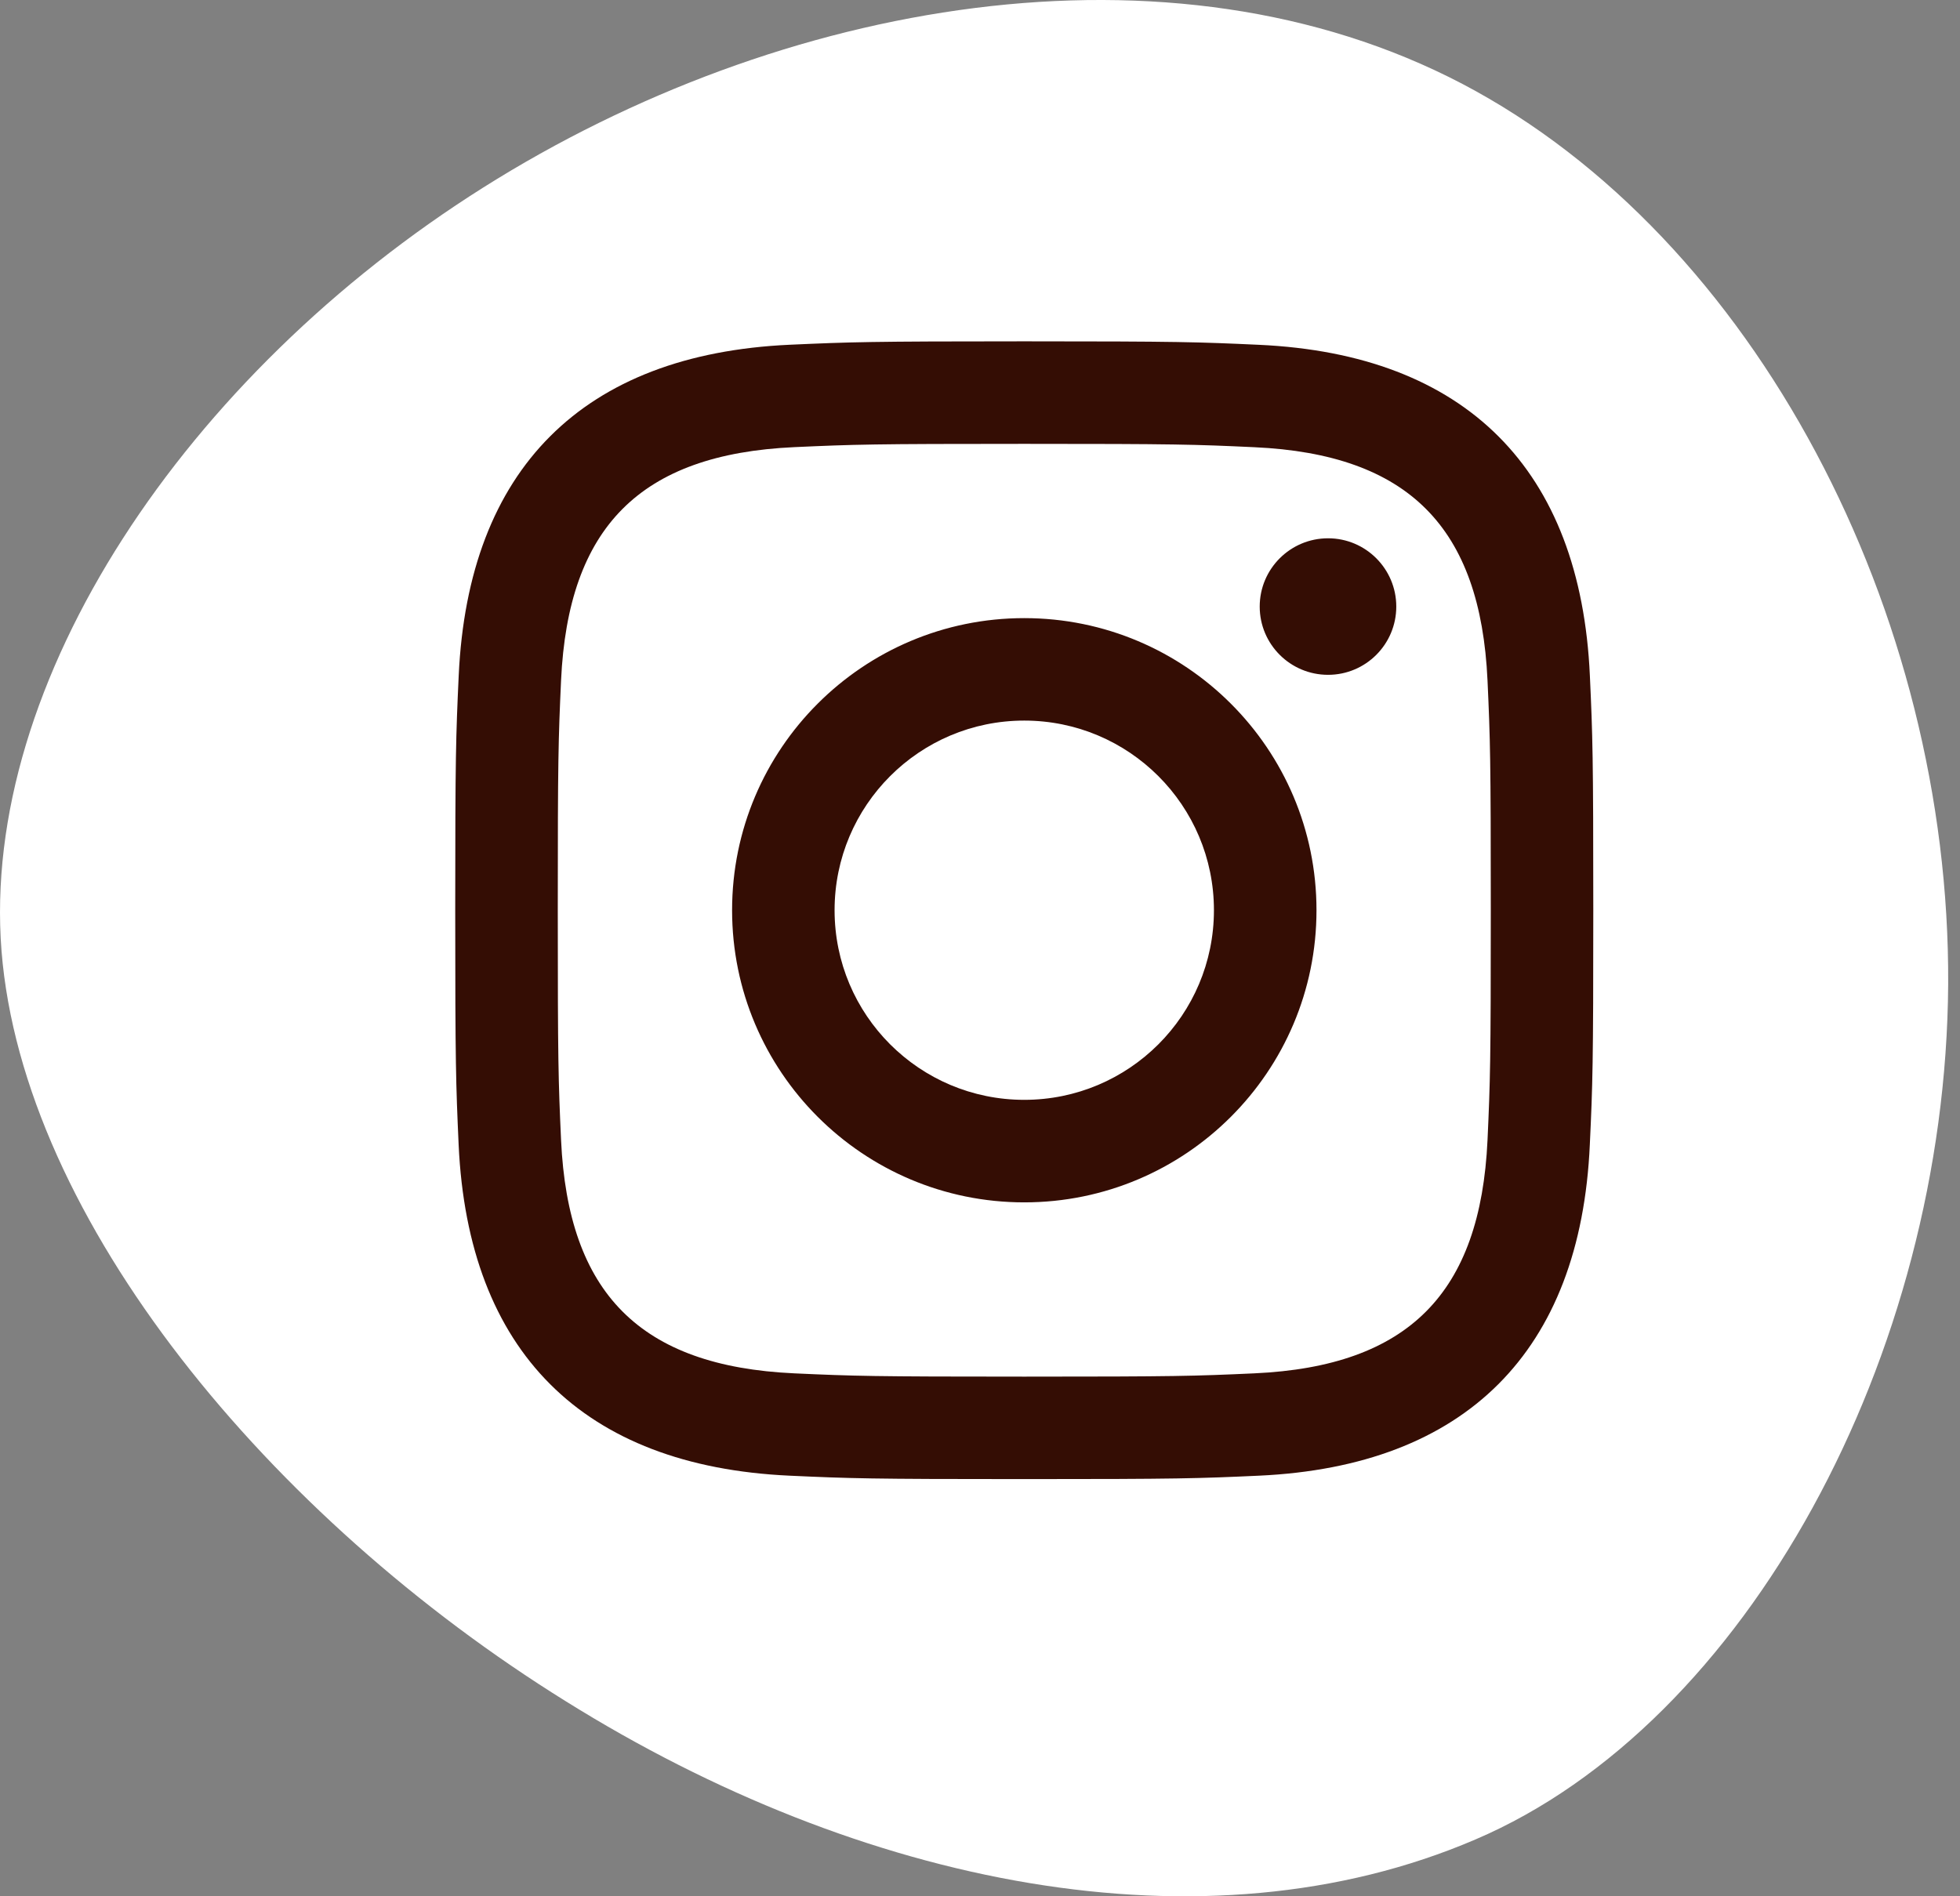
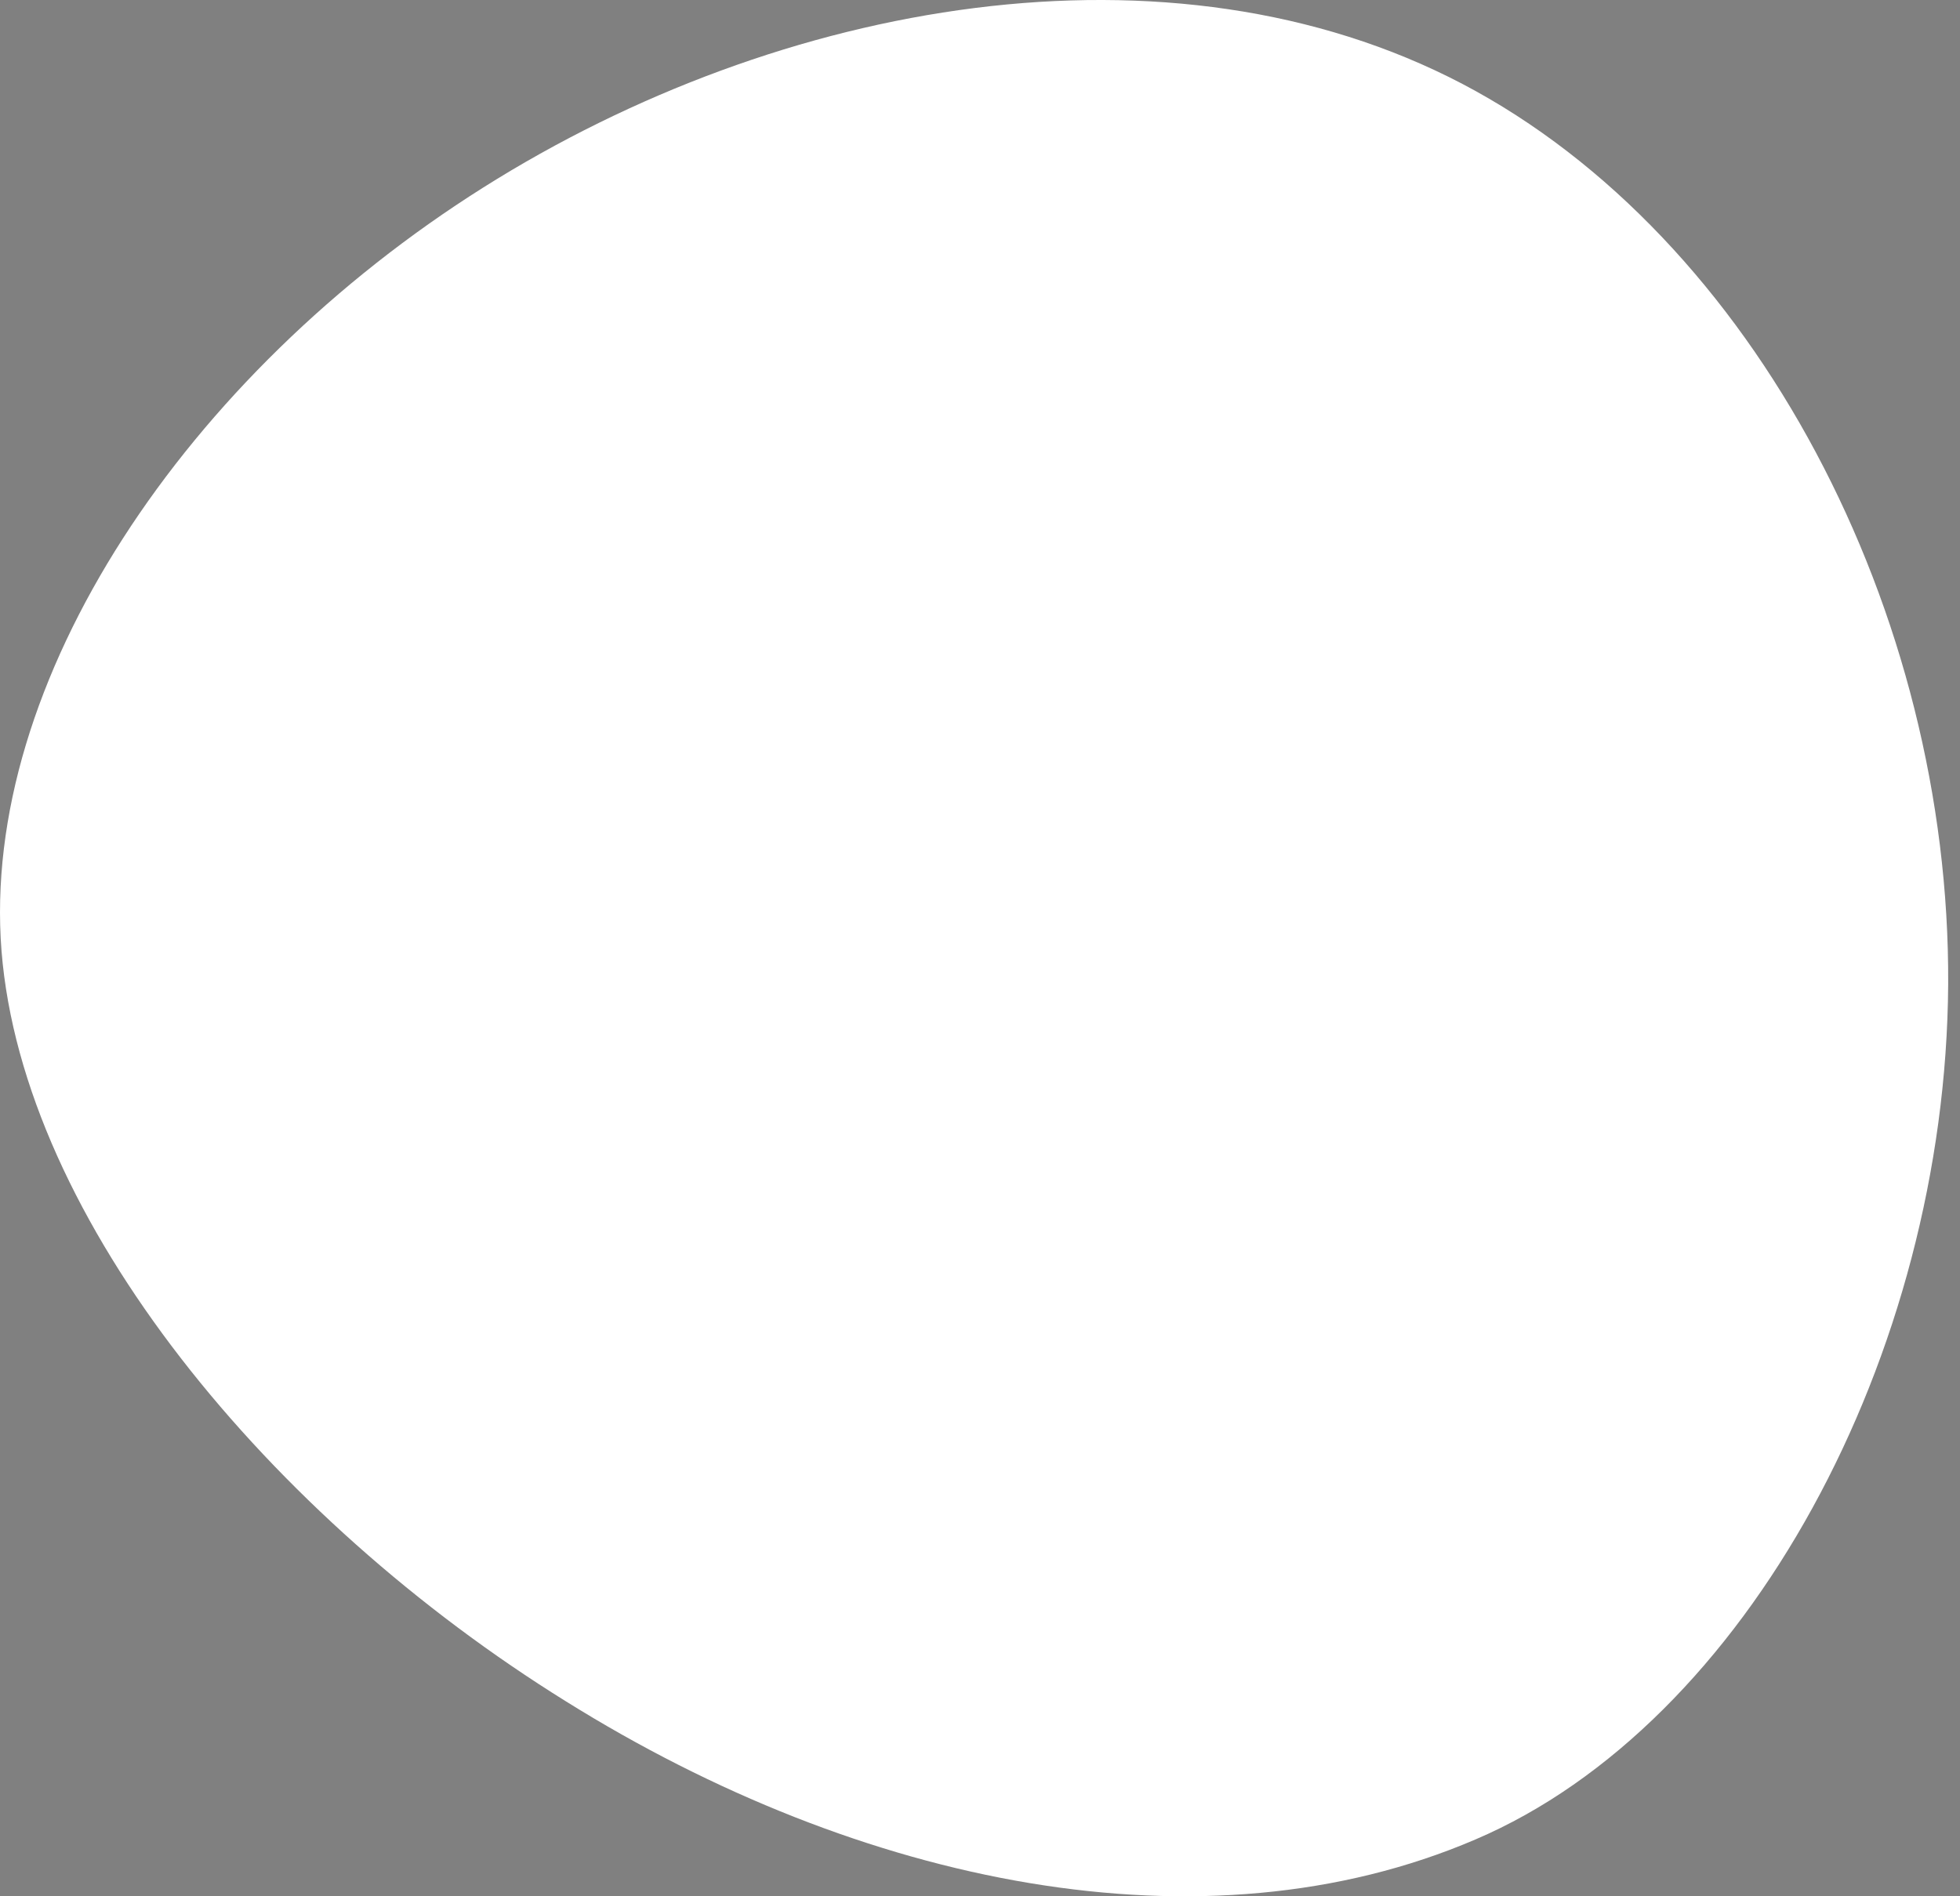
<svg xmlns="http://www.w3.org/2000/svg" width="31" height="30" viewBox="0 0 31 30" fill="none">
  <rect x="0" y="0" width="31" height="30" fill="#808080" stroke="none" />
  <path d="M7.646 2.965C12.351 -0.001 18.51 -1.093 23.131 1.328C27.759 3.758 30.845 9.692 30.813 15.569C30.777 21.446 27.623 27.271 23.334 29.102C19.046 30.941 13.618 29.83 8.949 26.915C4.277 24.013 0.364 19.304 0.024 15.043C-0.312 10.783 2.938 5.932 7.646 2.965Z" fill="white" />
-   <path d="M16.2 7.022C18.603 7.022 18.888 7.031 19.838 7.075C22.277 7.186 23.416 8.343 23.527 10.764C23.57 11.713 23.579 11.998 23.579 14.401C23.579 16.805 23.57 17.089 23.527 18.038C23.415 20.456 22.279 21.616 19.838 21.727C18.888 21.77 18.605 21.779 16.2 21.779C13.797 21.779 13.512 21.77 12.563 21.727C10.118 21.615 8.985 20.453 8.874 18.037C8.831 17.088 8.822 16.804 8.822 14.4C8.822 11.997 8.831 11.713 8.874 10.763C8.986 8.343 10.122 7.185 12.563 7.074C13.513 7.031 13.797 7.022 16.2 7.022ZM16.2 5.4C13.756 5.4 13.45 5.411 12.49 5.454C9.221 5.604 7.405 7.418 7.255 10.689C7.211 11.65 7.2 11.956 7.2 14.4C7.2 16.844 7.211 17.151 7.254 18.111C7.404 21.38 9.218 23.196 12.489 23.346C13.45 23.39 13.756 23.4 16.2 23.4C18.644 23.4 18.951 23.39 19.911 23.346C23.177 23.196 24.998 21.383 25.145 18.111C25.19 17.151 25.2 16.844 25.2 14.4C25.2 11.956 25.19 11.65 25.146 10.69C24.999 7.424 23.183 5.605 19.912 5.455C18.951 5.411 18.644 5.4 16.2 5.4V5.4ZM16.2 9.779C13.648 9.779 11.579 11.848 11.579 14.4C11.579 16.952 13.648 19.022 16.2 19.022C18.752 19.022 20.822 16.953 20.822 14.4C20.822 11.848 18.752 9.779 16.2 9.779ZM16.2 17.4C14.543 17.4 13.2 16.058 13.2 14.4C13.2 12.743 14.543 11.4 16.2 11.4C17.857 11.4 19.2 12.743 19.2 14.4C19.2 16.058 17.857 17.4 16.2 17.4ZM21.005 8.516C20.408 8.516 19.924 9 19.924 9.596C19.924 10.193 20.408 10.676 21.005 10.676C21.601 10.676 22.084 10.193 22.084 9.596C22.084 9 21.601 8.516 21.005 8.516Z" fill="#340D04" />
</svg>